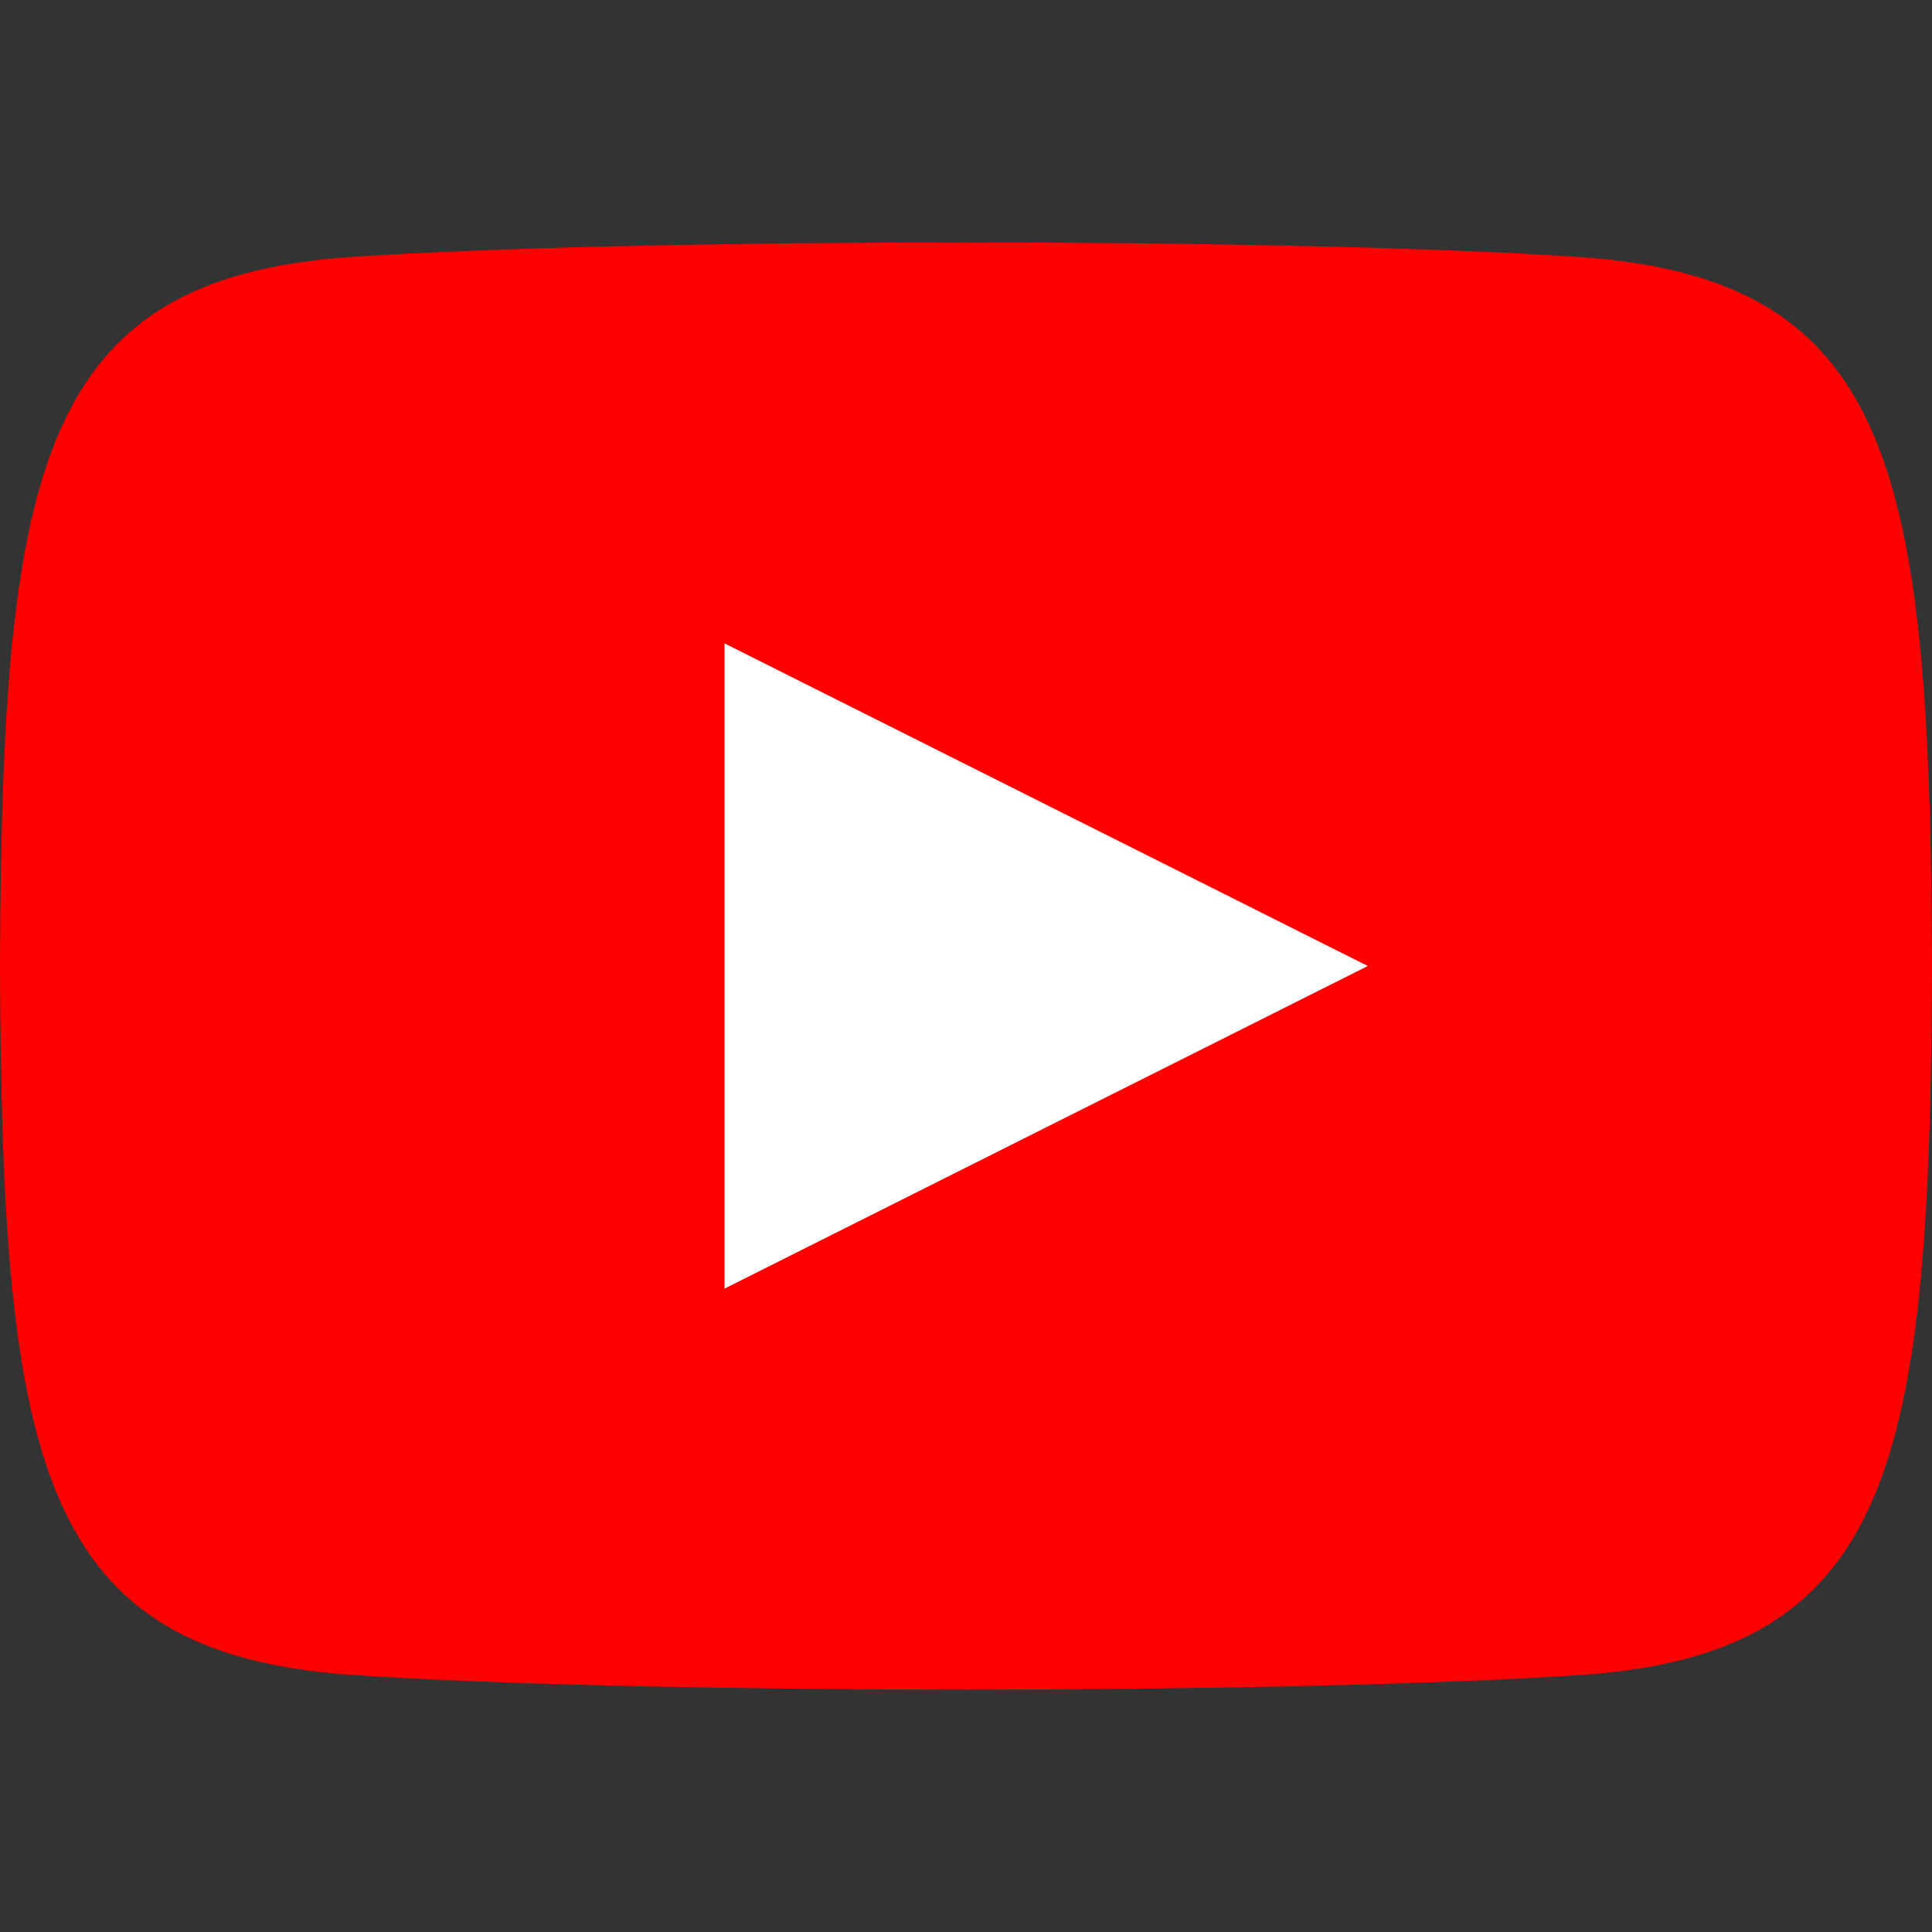
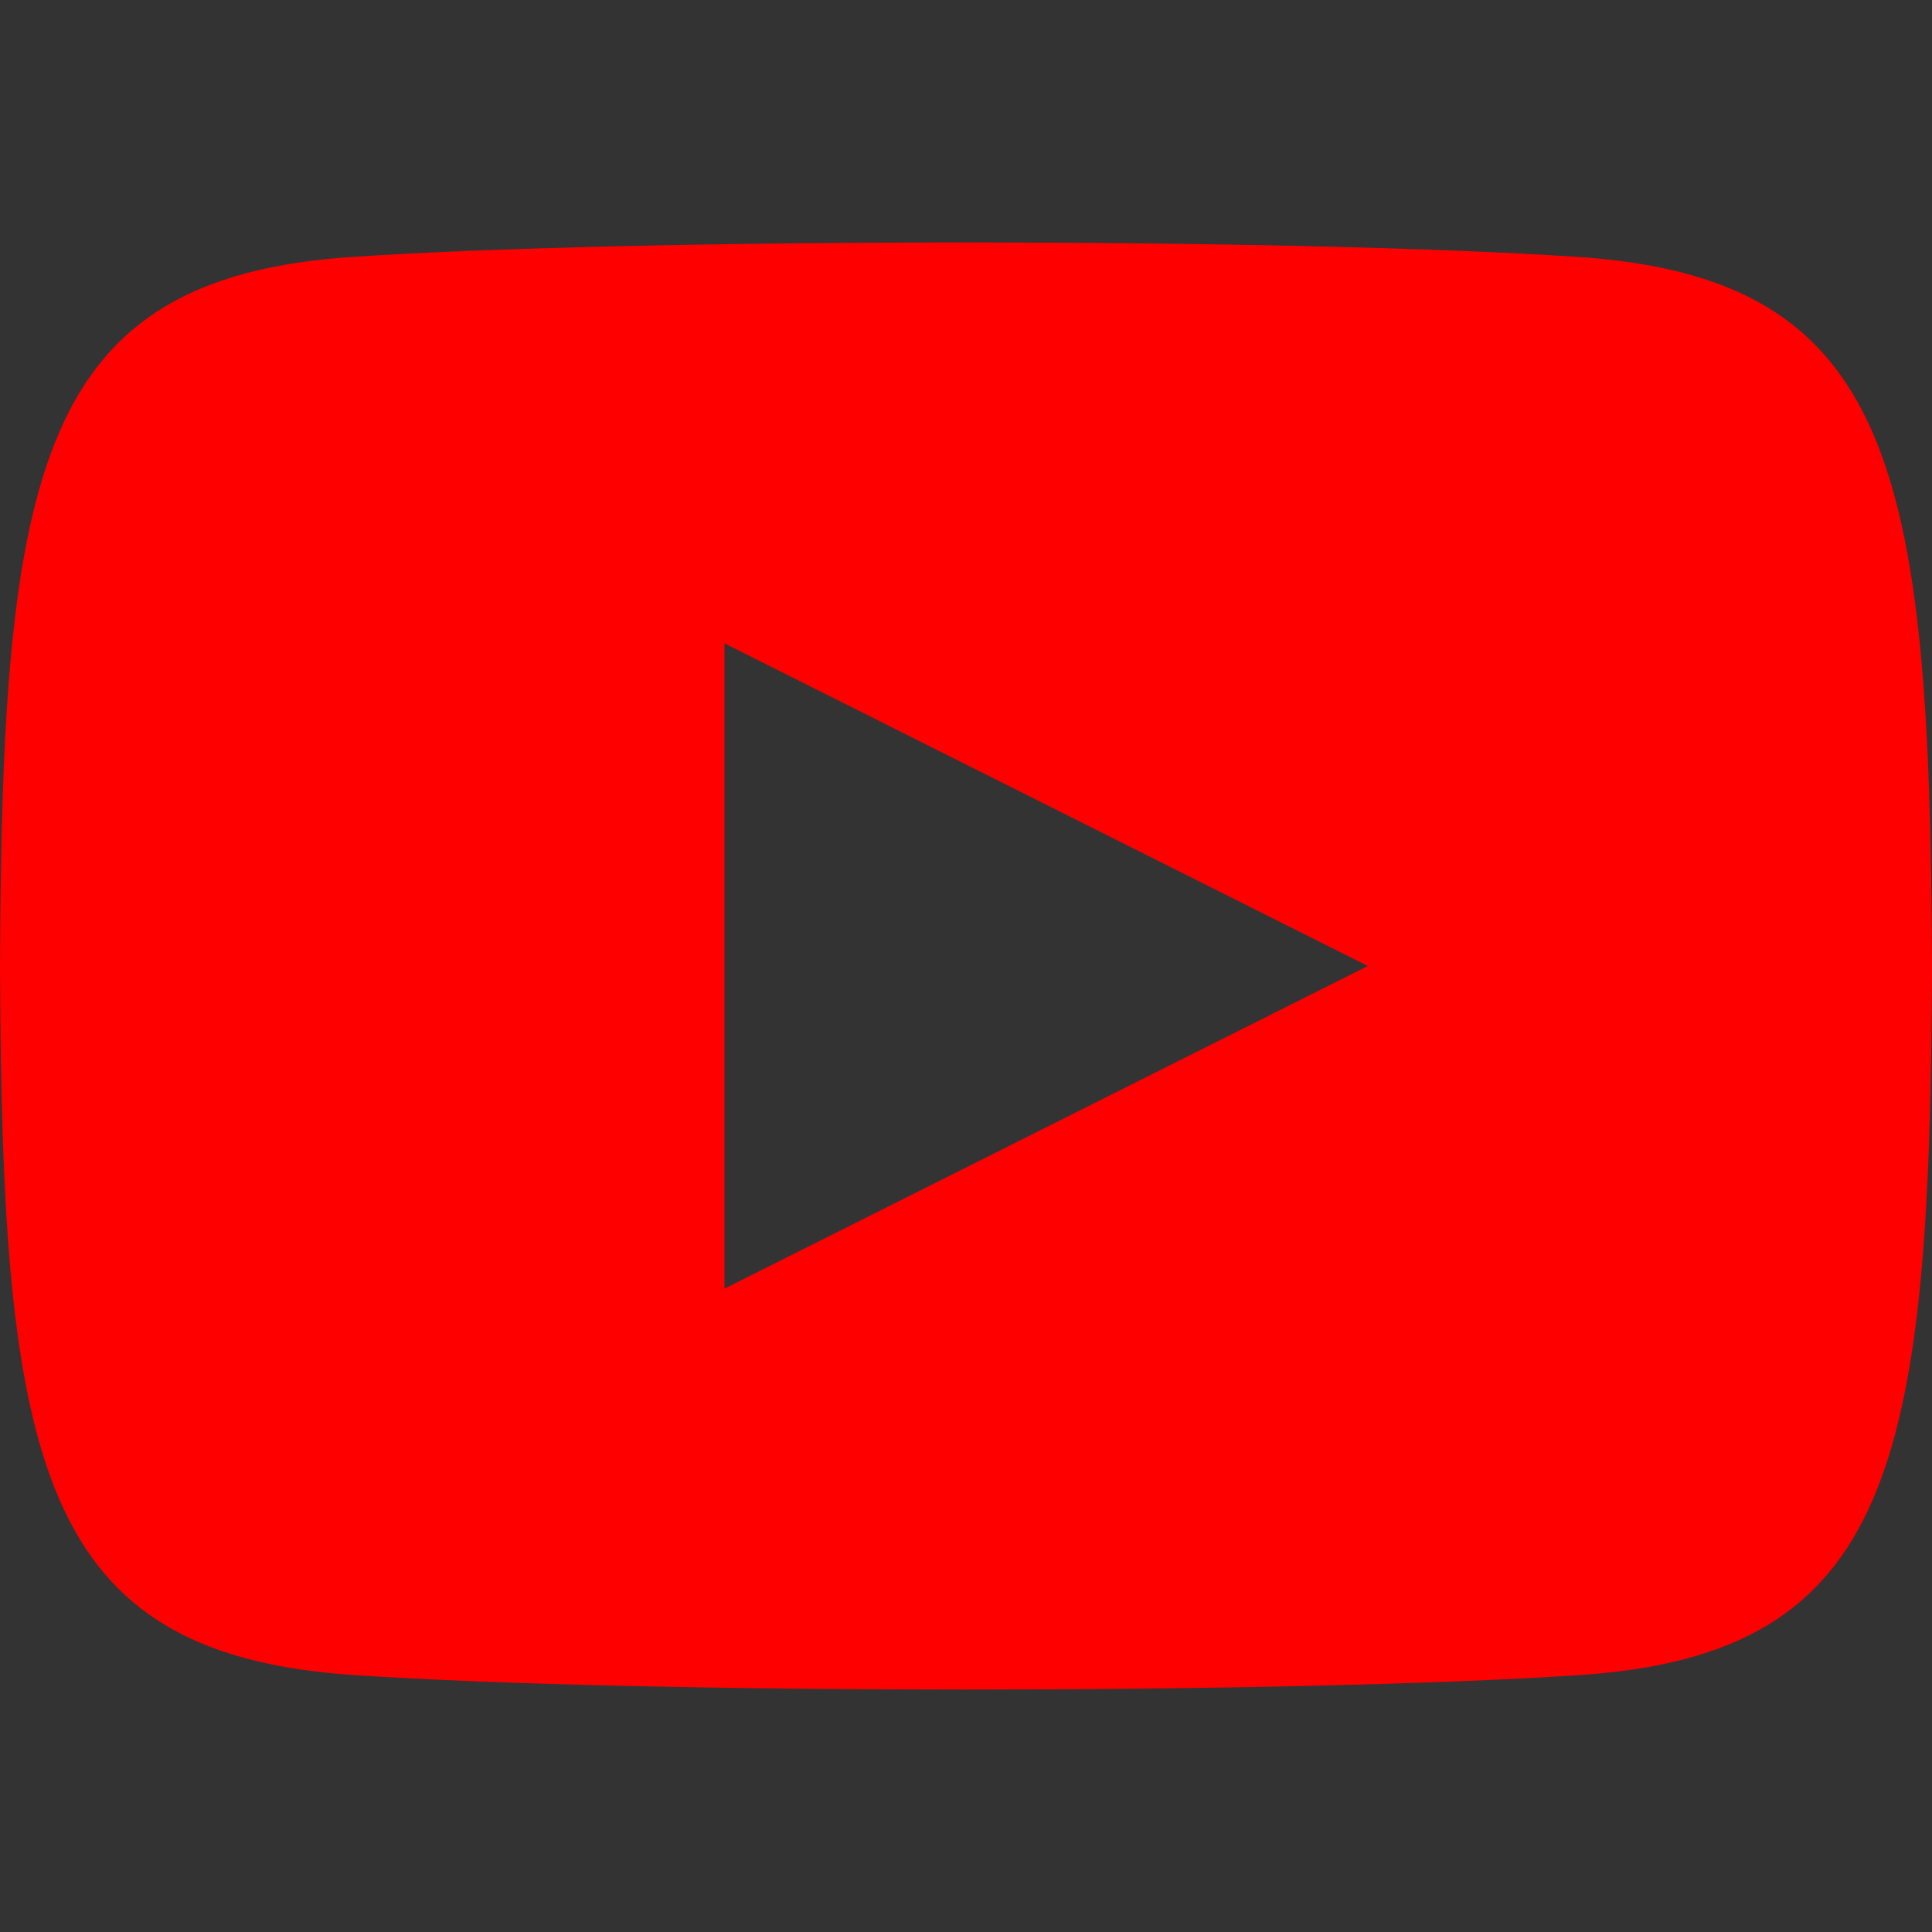
<svg xmlns="http://www.w3.org/2000/svg" version="1.1" id="レイヤー_1" x="0px" y="0px" viewBox="0 0 100 100" style="enable-background:new 0 0 100 100;" xml:space="preserve">
  <rect x="0" y="0" width="100" height="100" fill="#333333" stroke="none" />
  <style type="text/css">
	.st0{fill:#FFFFFF;}
	.st1{fill:#FF0000;}
</style>
-   <rect x="28.2" y="26.1" class="st0" width="50.6" height="49.5" />
  <path class="st1" d="M81.7,13.3c-15-1-48.5-1-63.5,0C2,14.4,0.1,24.2,0,50c0.1,25.8,2,35.6,18.3,36.7c15,1,48.4,1,63.5,0  C98,85.6,99.9,75.8,100,50C99.9,24.2,98,14.4,81.7,13.3z M37.5,66.7V33.3L70.8,50L37.5,66.7z" />
</svg>